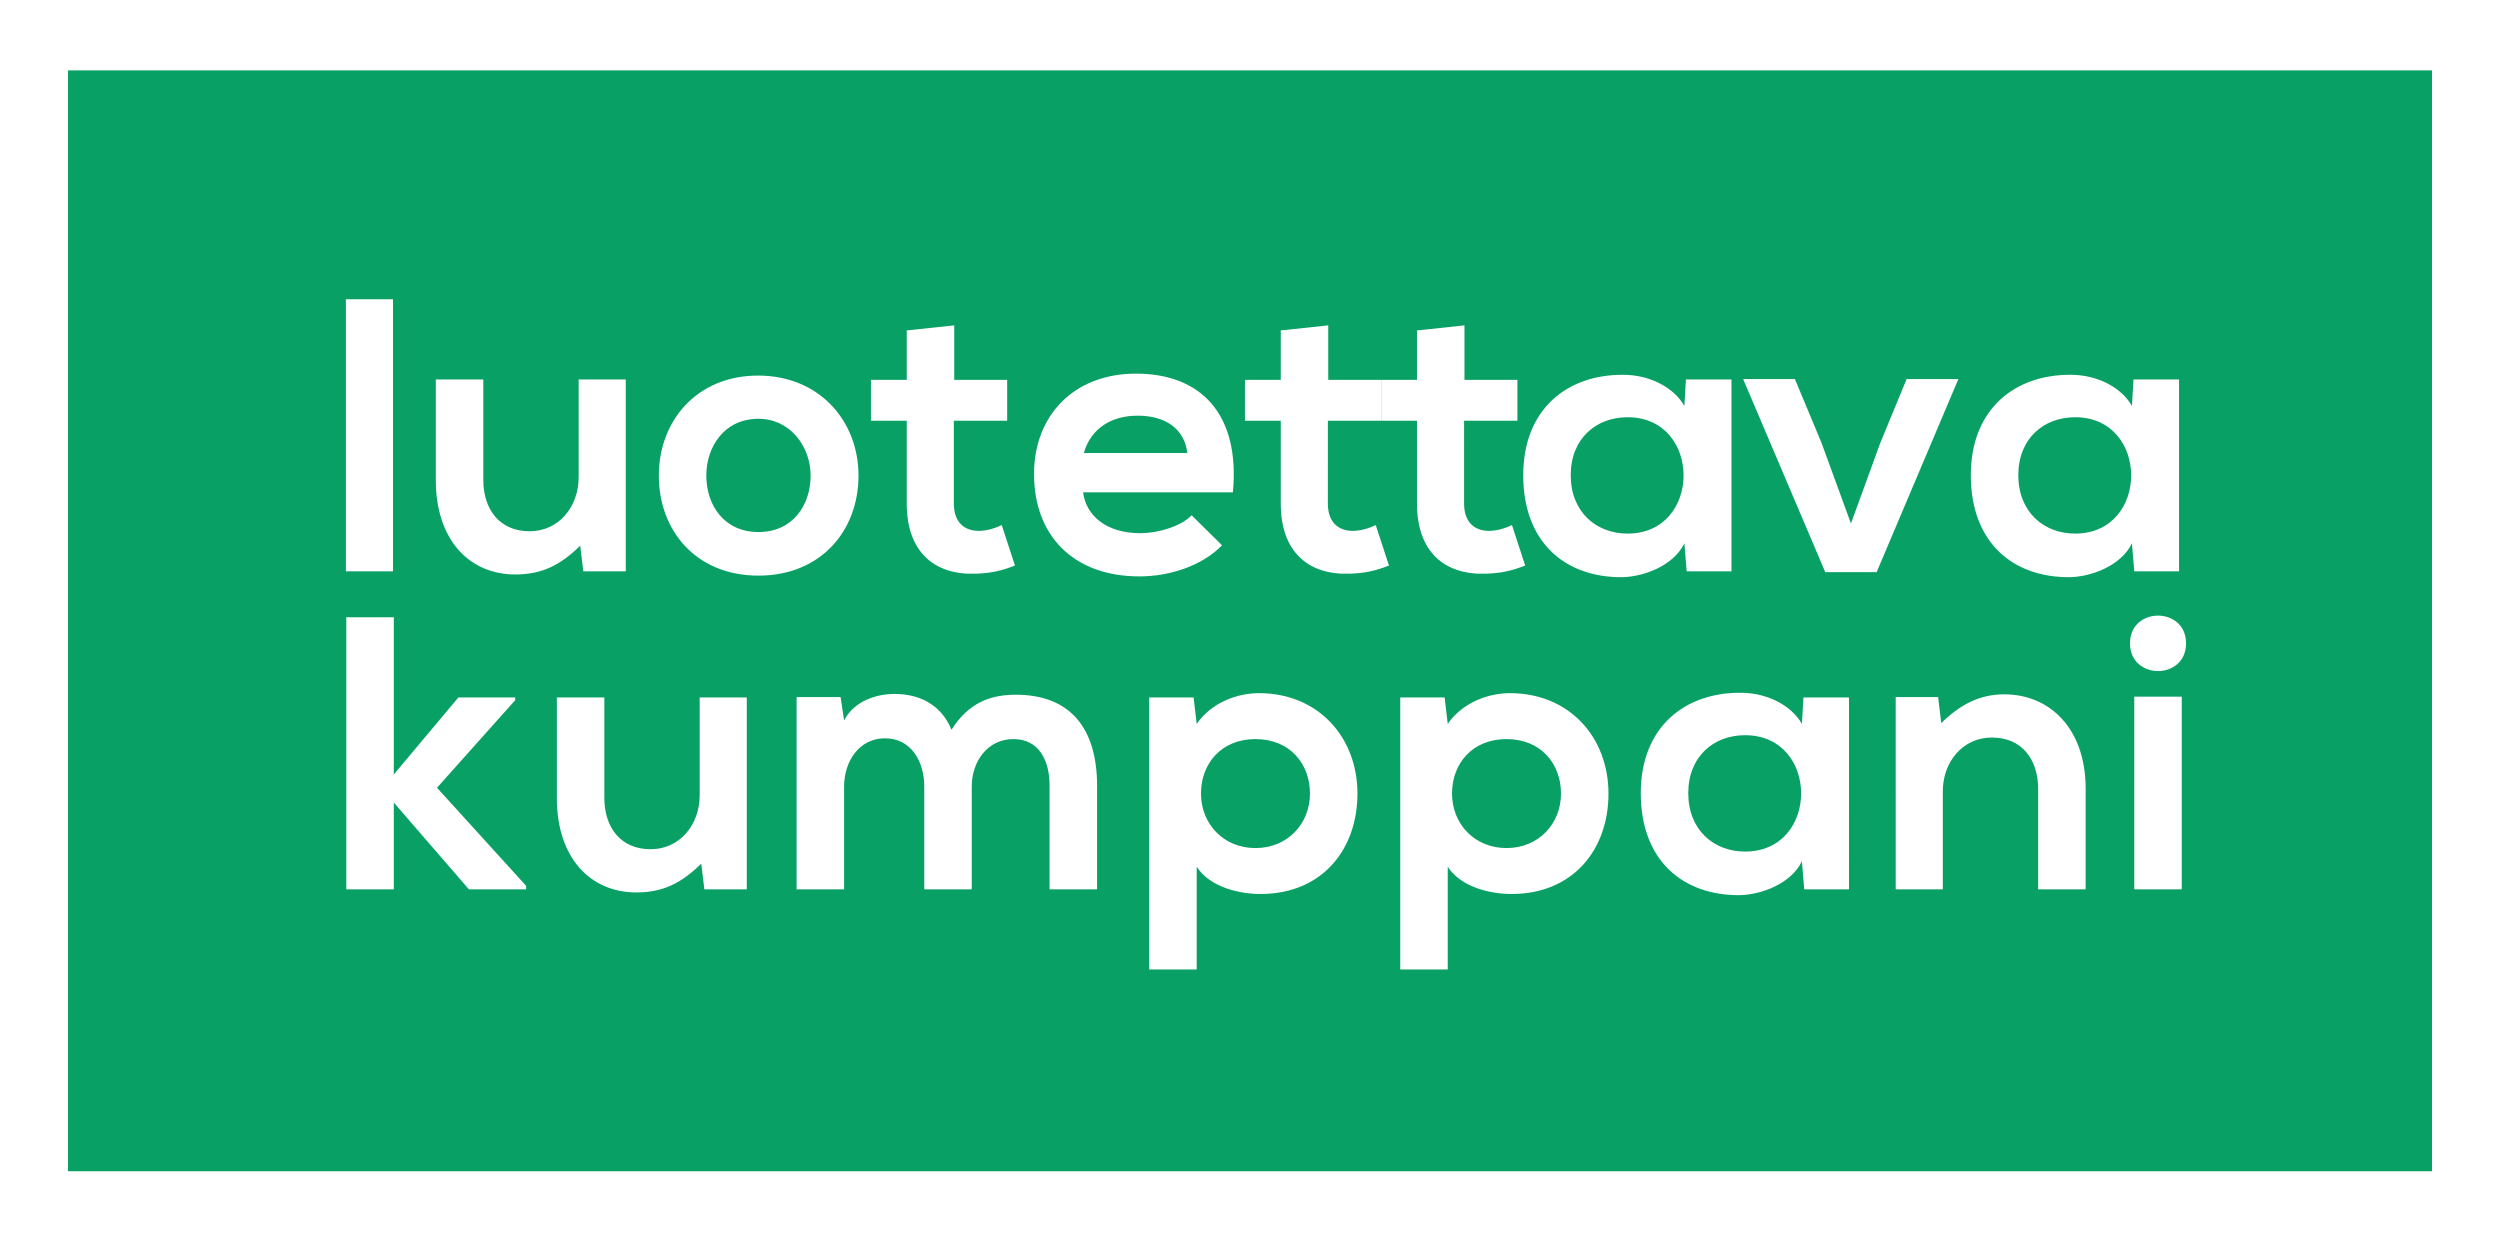
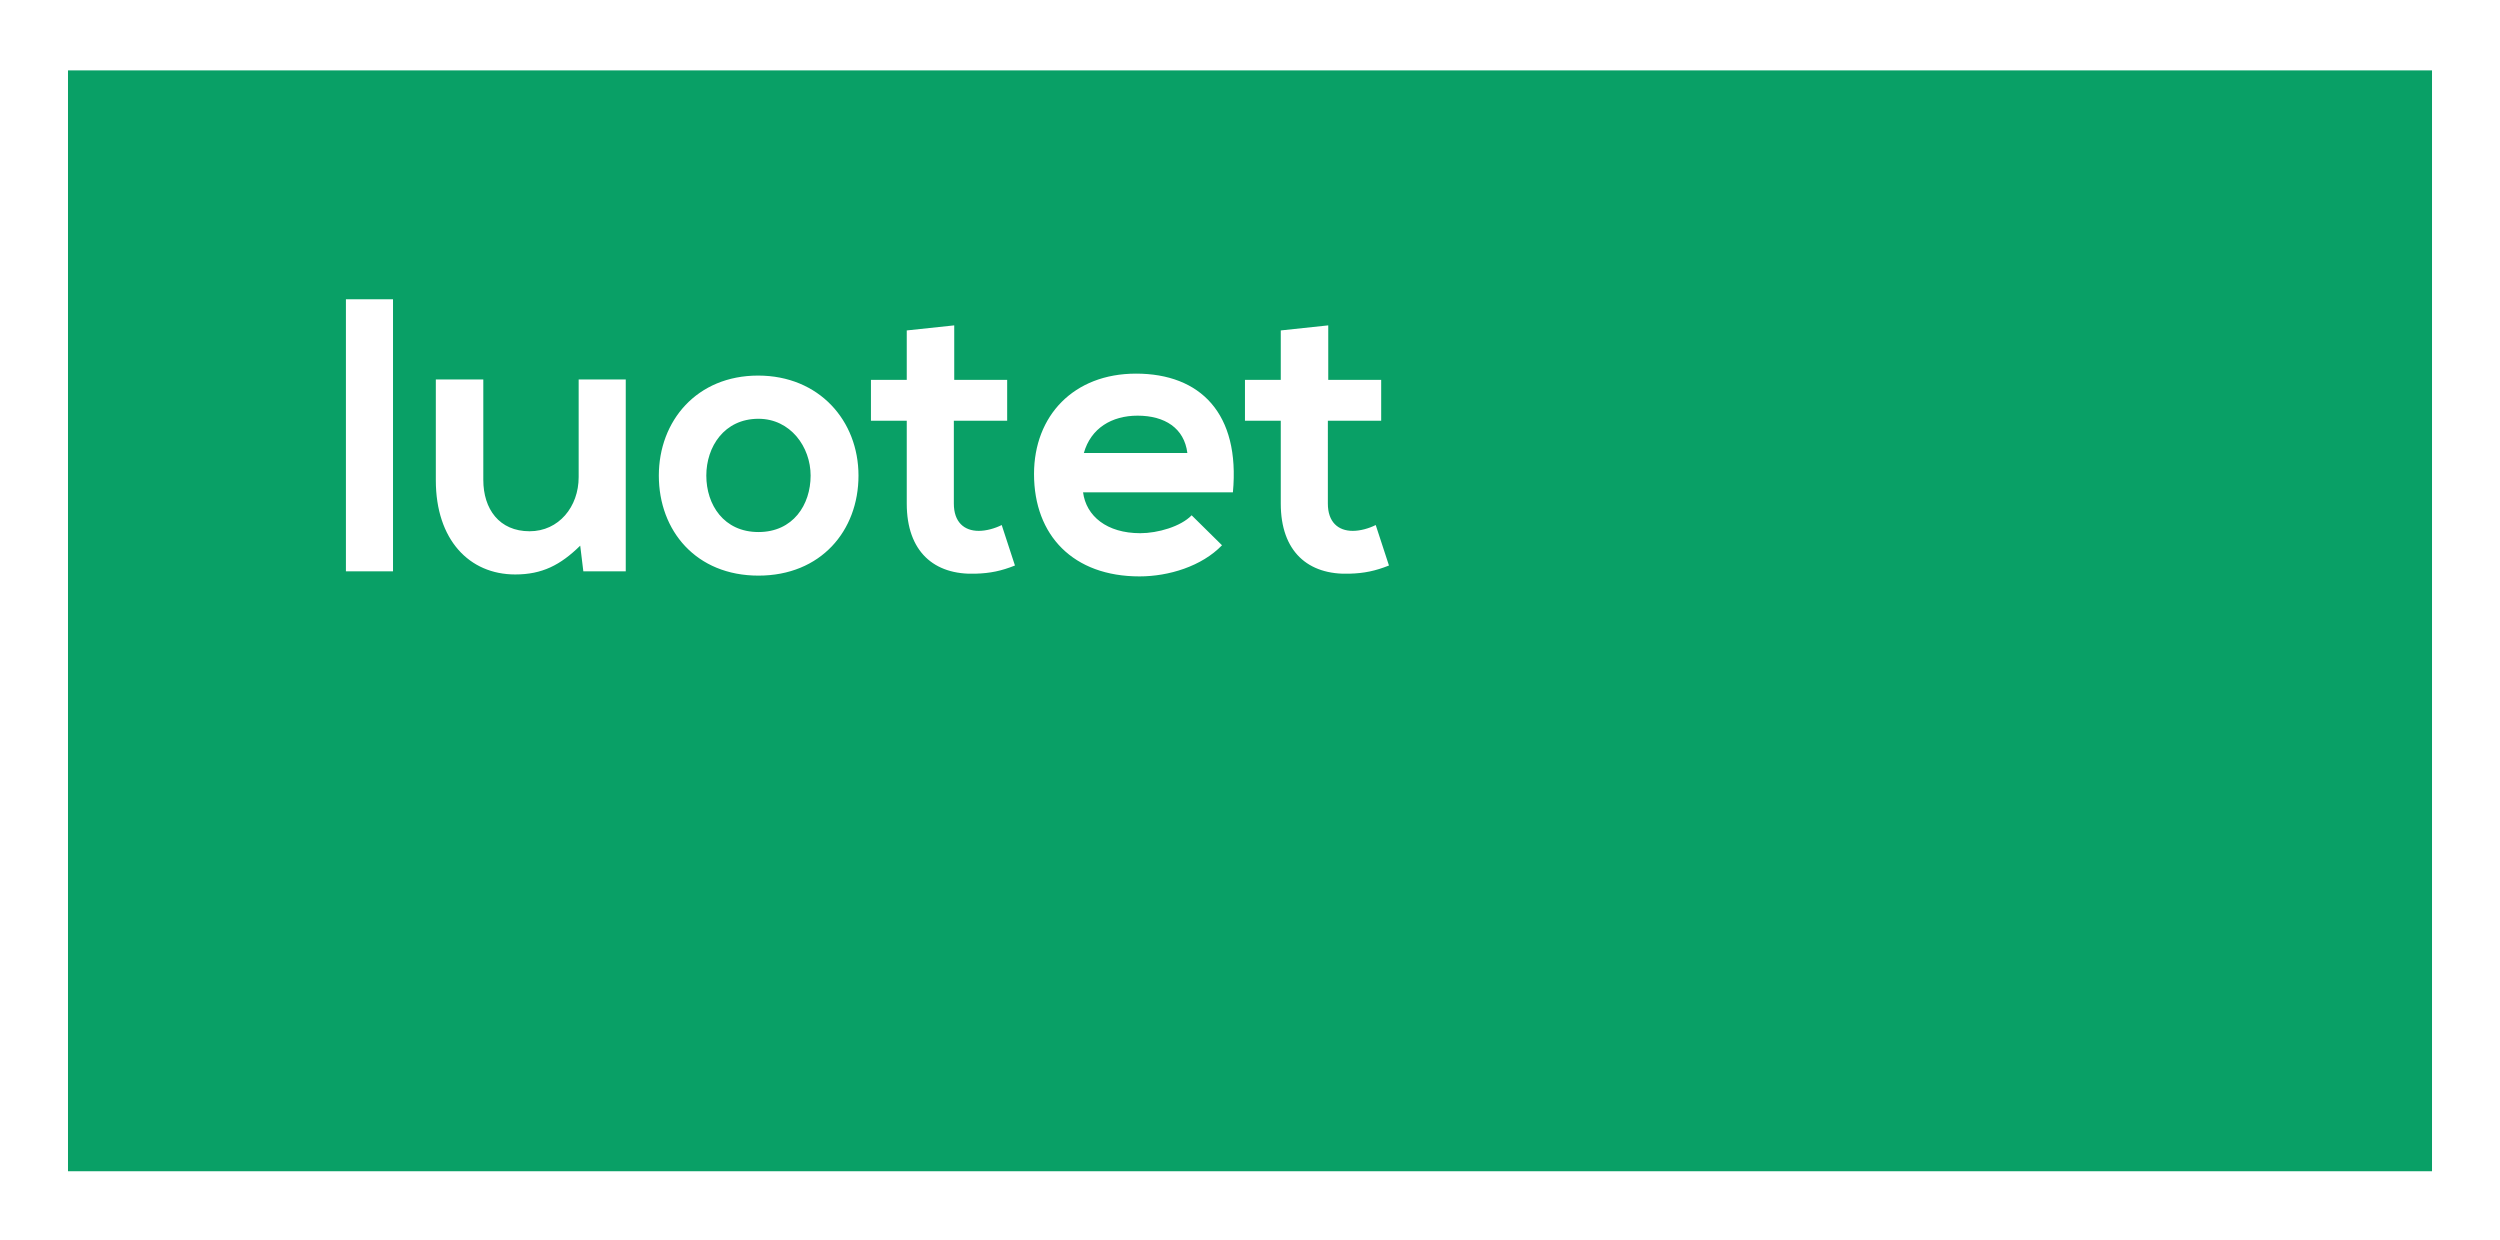
<svg xmlns="http://www.w3.org/2000/svg" viewBox="0 0 3300 1637" fill-rule="evenodd" clip-rule="evenodd" stroke-linejoin="round" stroke-miterlimit="2">
  <rect x="0" y="0" width="3300" height="1637" fill="#333333" stroke="none" />
  <path fill="#fff" d="M0 0h3300v1636.93H0z" />
  <path fill="#09a066" d="M77.242 80.417h3145.52v1478.12H77.242z" />
  <path d="M3235.26 67.917H64.742V1571.04H3235.26V67.917zm-25 1478.123H89.742V92.917H3210.26V1546.04z" fill="#fff" fill-rule="nonzero" />
  <path fill="#fff" fill-rule="nonzero" d="M456.613 395.07h62.162v359.106h-62.162zM575.287 500.9v133.06c0 78.602 44.182 124.326 104.804 124.326 35.448 0 59.594-12.33 85.794-38.017l4.11 33.907h55.998V500.9h-62.162V629.85c0 39.044-26.201 71.41-64.732 71.41-40.072 0-61.135-29.283-61.135-67.814V500.901h-62.677zM1000.664 495.763c-80.658 0-131.005 59.594-131.005 132.032 0 72.951 49.32 132.032 131.518 132.032 82.199 0 132.032-59.08 132.032-132.032 0-72.438-51.888-132.032-132.545-132.032zm.513 57.026c42.127 0 68.842 36.99 68.842 75.006 0 38.53-23.119 74.493-68.842 74.493s-68.841-35.962-68.841-74.493c0-38.017 23.632-75.006 68.841-75.006zM1196.913 436.17v65.245h-47.265v53.942h47.265v109.427c0 63.19 35.962 94.529 90.932 92.474 19.008-.514 33.907-3.596 51.888-10.789l-17.467-53.429c-9.248 4.624-20.55 7.706-30.311 7.706-19.522 0-32.88-11.816-32.88-35.962V555.357h70.383v-53.942h-69.869V429.49l-62.676 6.678zM1627.429 649.886c9.761-104.29-43.154-156.691-127.922-156.691-82.199 0-134.6 55.484-134.6 132.545 0 81.171 51.888 135.114 139.224 135.114 38.53 0 82.199-13.357 108.913-41.1l-40.072-39.557c-14.384 14.898-44.695 23.632-67.814 23.632-44.181 0-71.41-22.605-75.52-53.943h197.791zm-196.763-51.888c9.247-32.88 36.99-49.32 70.896-49.32 35.962 0 61.65 16.44 65.76 49.32h-136.656zM1690.617 436.17v65.245h-47.264v53.942h47.264v109.427c0 63.19 35.962 94.529 90.933 92.474 19.008-.514 33.907-3.596 51.888-10.789l-17.468-53.429c-9.247 4.624-20.55 7.706-30.31 7.706-19.523 0-32.88-11.816-32.88-35.962V555.357h70.383v-53.942h-69.87V429.49l-62.676 6.678z" />
-   <path d="M1870.43 436.17v65.245h-47.264v53.942h47.264v109.427c0 63.19 35.962 94.529 90.932 92.474 19.009-.514 33.907-3.596 51.888-10.789l-17.467-53.429c-9.247 4.624-20.55 7.706-30.31 7.706-19.523 0-32.88-11.816-32.88-35.962V555.357h70.382v-53.942h-69.869V429.49l-62.676 6.678zM2223.37 535.835c-14.385-25.173-46.751-41.1-80.658-41.1-73.979-.513-132.032 45.21-132.032 132.546 0 88.878 55.484 135.114 130.49 134.6 28.257-.513 67.815-14.898 82.2-44.695l3.082 36.99h59.08V500.9h-60.108l-2.055 34.934zm-75.007 14.899c98.639 0 98.639 153.609 0 153.609-41.613 0-75.006-28.77-75.006-77.062 0-48.291 33.393-76.547 75.006-76.547zM2516.717 500.387l-34.935 84.767-38.53 105.831-39.045-106.858-34.934-83.74h-68.328l108.4 254.816h67.814l107.886-254.816h-68.328zM2814.174 535.835c-14.385-25.173-46.75-41.1-80.657-41.1-73.98-.513-132.032 45.21-132.032 132.546 0 88.878 55.484 135.114 130.49 134.6 28.256-.513 67.814-14.898 82.2-44.695l3.082 36.99h59.08V500.9h-60.108l-2.055 34.934zm-75.006 14.899c98.638 0 98.638 153.609 0 153.609-41.613 0-75.007-28.77-75.007-77.062 0-48.291 33.394-76.547 75.007-76.547zM457.125 814.795v359.106h62.677v-114.565l99.152 114.565h75.52v-4.624l-117.647-129.463L680.09 924.222v-3.596h-75.007l-85.281 101.721V814.795h-62.677zM735.058 920.626v133.06c0 78.602 44.182 124.325 104.804 124.325 35.448 0 59.594-12.33 85.794-38.017l4.11 33.907h55.998V920.626h-62.163v128.95c0 39.044-26.2 71.41-64.731 71.41-40.072 0-61.135-29.284-61.135-67.814V920.626h-62.677zM1282.71 1173.9v-135.627c0-33.393 21.063-62.677 54.97-62.677s47.778 28.256 47.778 61.65V1173.9h62.676v-136.655c0-76.034-35.448-120.216-107.372-120.216-32.88 0-62.163 10.275-84.767 46.237-14.385-34.935-44.696-47.265-75.007-47.265-24.145 0-53.429 9.248-66.786 34.935l-4.624-30.825h-58.053v253.789h62.677v-135.628c0-33.393 20.036-63.704 53.943-63.704 34.42 0 51.888 30.31 51.888 63.704v135.628h62.676zM1657.227 1119.444c-42.64 0-71.923-32.365-71.923-71.924 0-39.558 26.714-71.924 71.923-71.924 45.21 0 71.924 32.366 71.924 71.924 0 39.559-29.283 71.924-71.924 71.924zm-77.575 160.288v-135.628c17.981 27.742 57.54 35.962 84.254 35.962 81.171 0 127.922-58.567 127.922-132.546 0-74.492-51.888-132.545-129.977-132.545-28.77 0-62.676 12.33-82.199 40.586l-4.11-34.935h-58.566v359.106h62.676zM1988.59 1119.444c-42.64 0-71.924-32.365-71.924-71.924 0-39.558 26.715-71.924 71.924-71.924 45.21 0 71.924 32.366 71.924 71.924 0 39.559-29.283 71.924-71.924 71.924zm-77.575 160.288v-135.628c17.981 27.742 57.54 35.962 84.254 35.962 81.171 0 127.922-58.567 127.922-132.546 0-74.492-51.888-132.545-129.977-132.545-28.77 0-62.677 12.33-82.199 40.586l-4.11-34.935h-58.566v359.106h62.676zM2378.52 955.56c-14.385-25.173-46.751-41.099-80.658-41.099-73.979-.514-132.032 45.21-132.032 132.546 0 88.877 55.484 135.114 130.49 134.6 28.257-.514 67.815-14.898 82.2-44.695l3.082 36.989h59.08V920.626h-60.107l-2.055 34.935zm-75.007 14.9c98.639 0 98.639 153.608 0 153.608-41.613 0-75.006-28.77-75.006-77.061 0-48.292 33.393-76.548 75.006-76.548zM2753.037 1173.9v-133.058c0-79.63-47.778-124.326-107.372-124.326-31.852 0-57.539 12.844-83.226 38.017l-4.11-34.42h-55.998V1173.9h62.163v-129.463c0-38.53 26.2-70.896 64.732-70.896 40.071 0 61.135 29.283 61.135 67.813v132.546h62.676zM2879.933 919.599V1173.9h-62.677V919.599h62.677zm-68.328-70.383c0 48.805 73.979 48.805 73.979 0 0-48.806-73.98-48.806-73.98 0z" fill="#fff" fill-rule="nonzero" />
</svg>